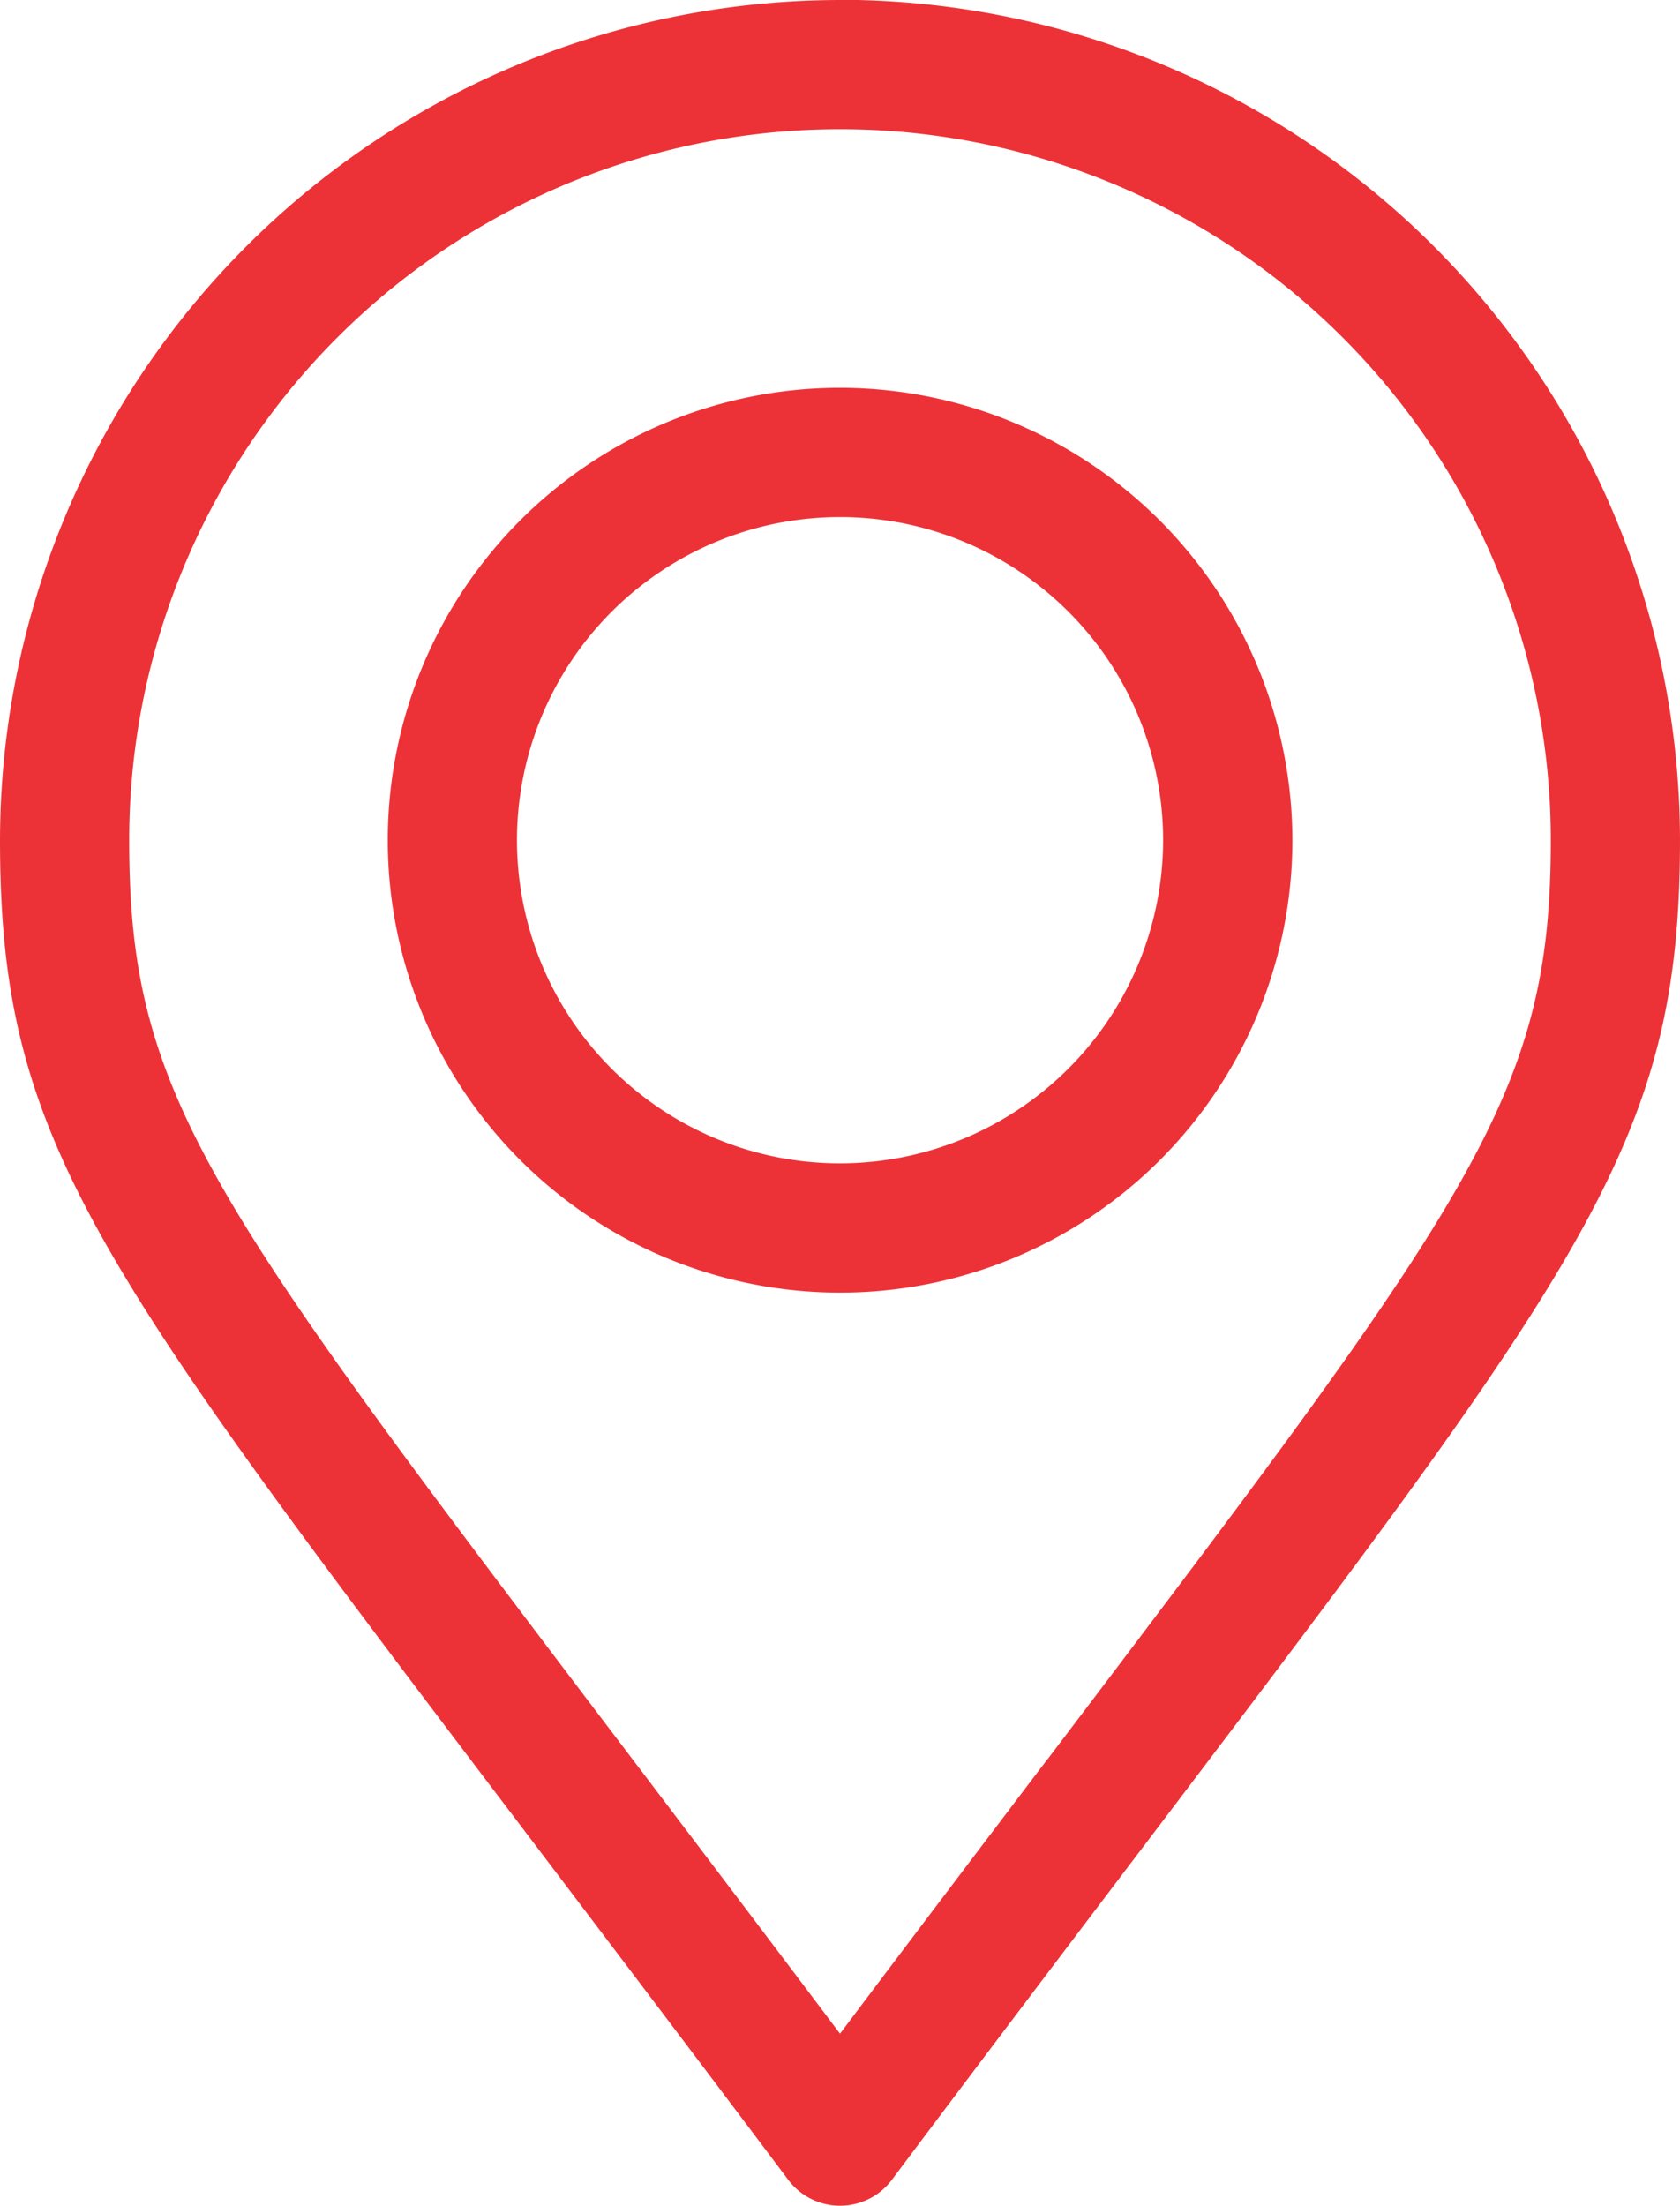
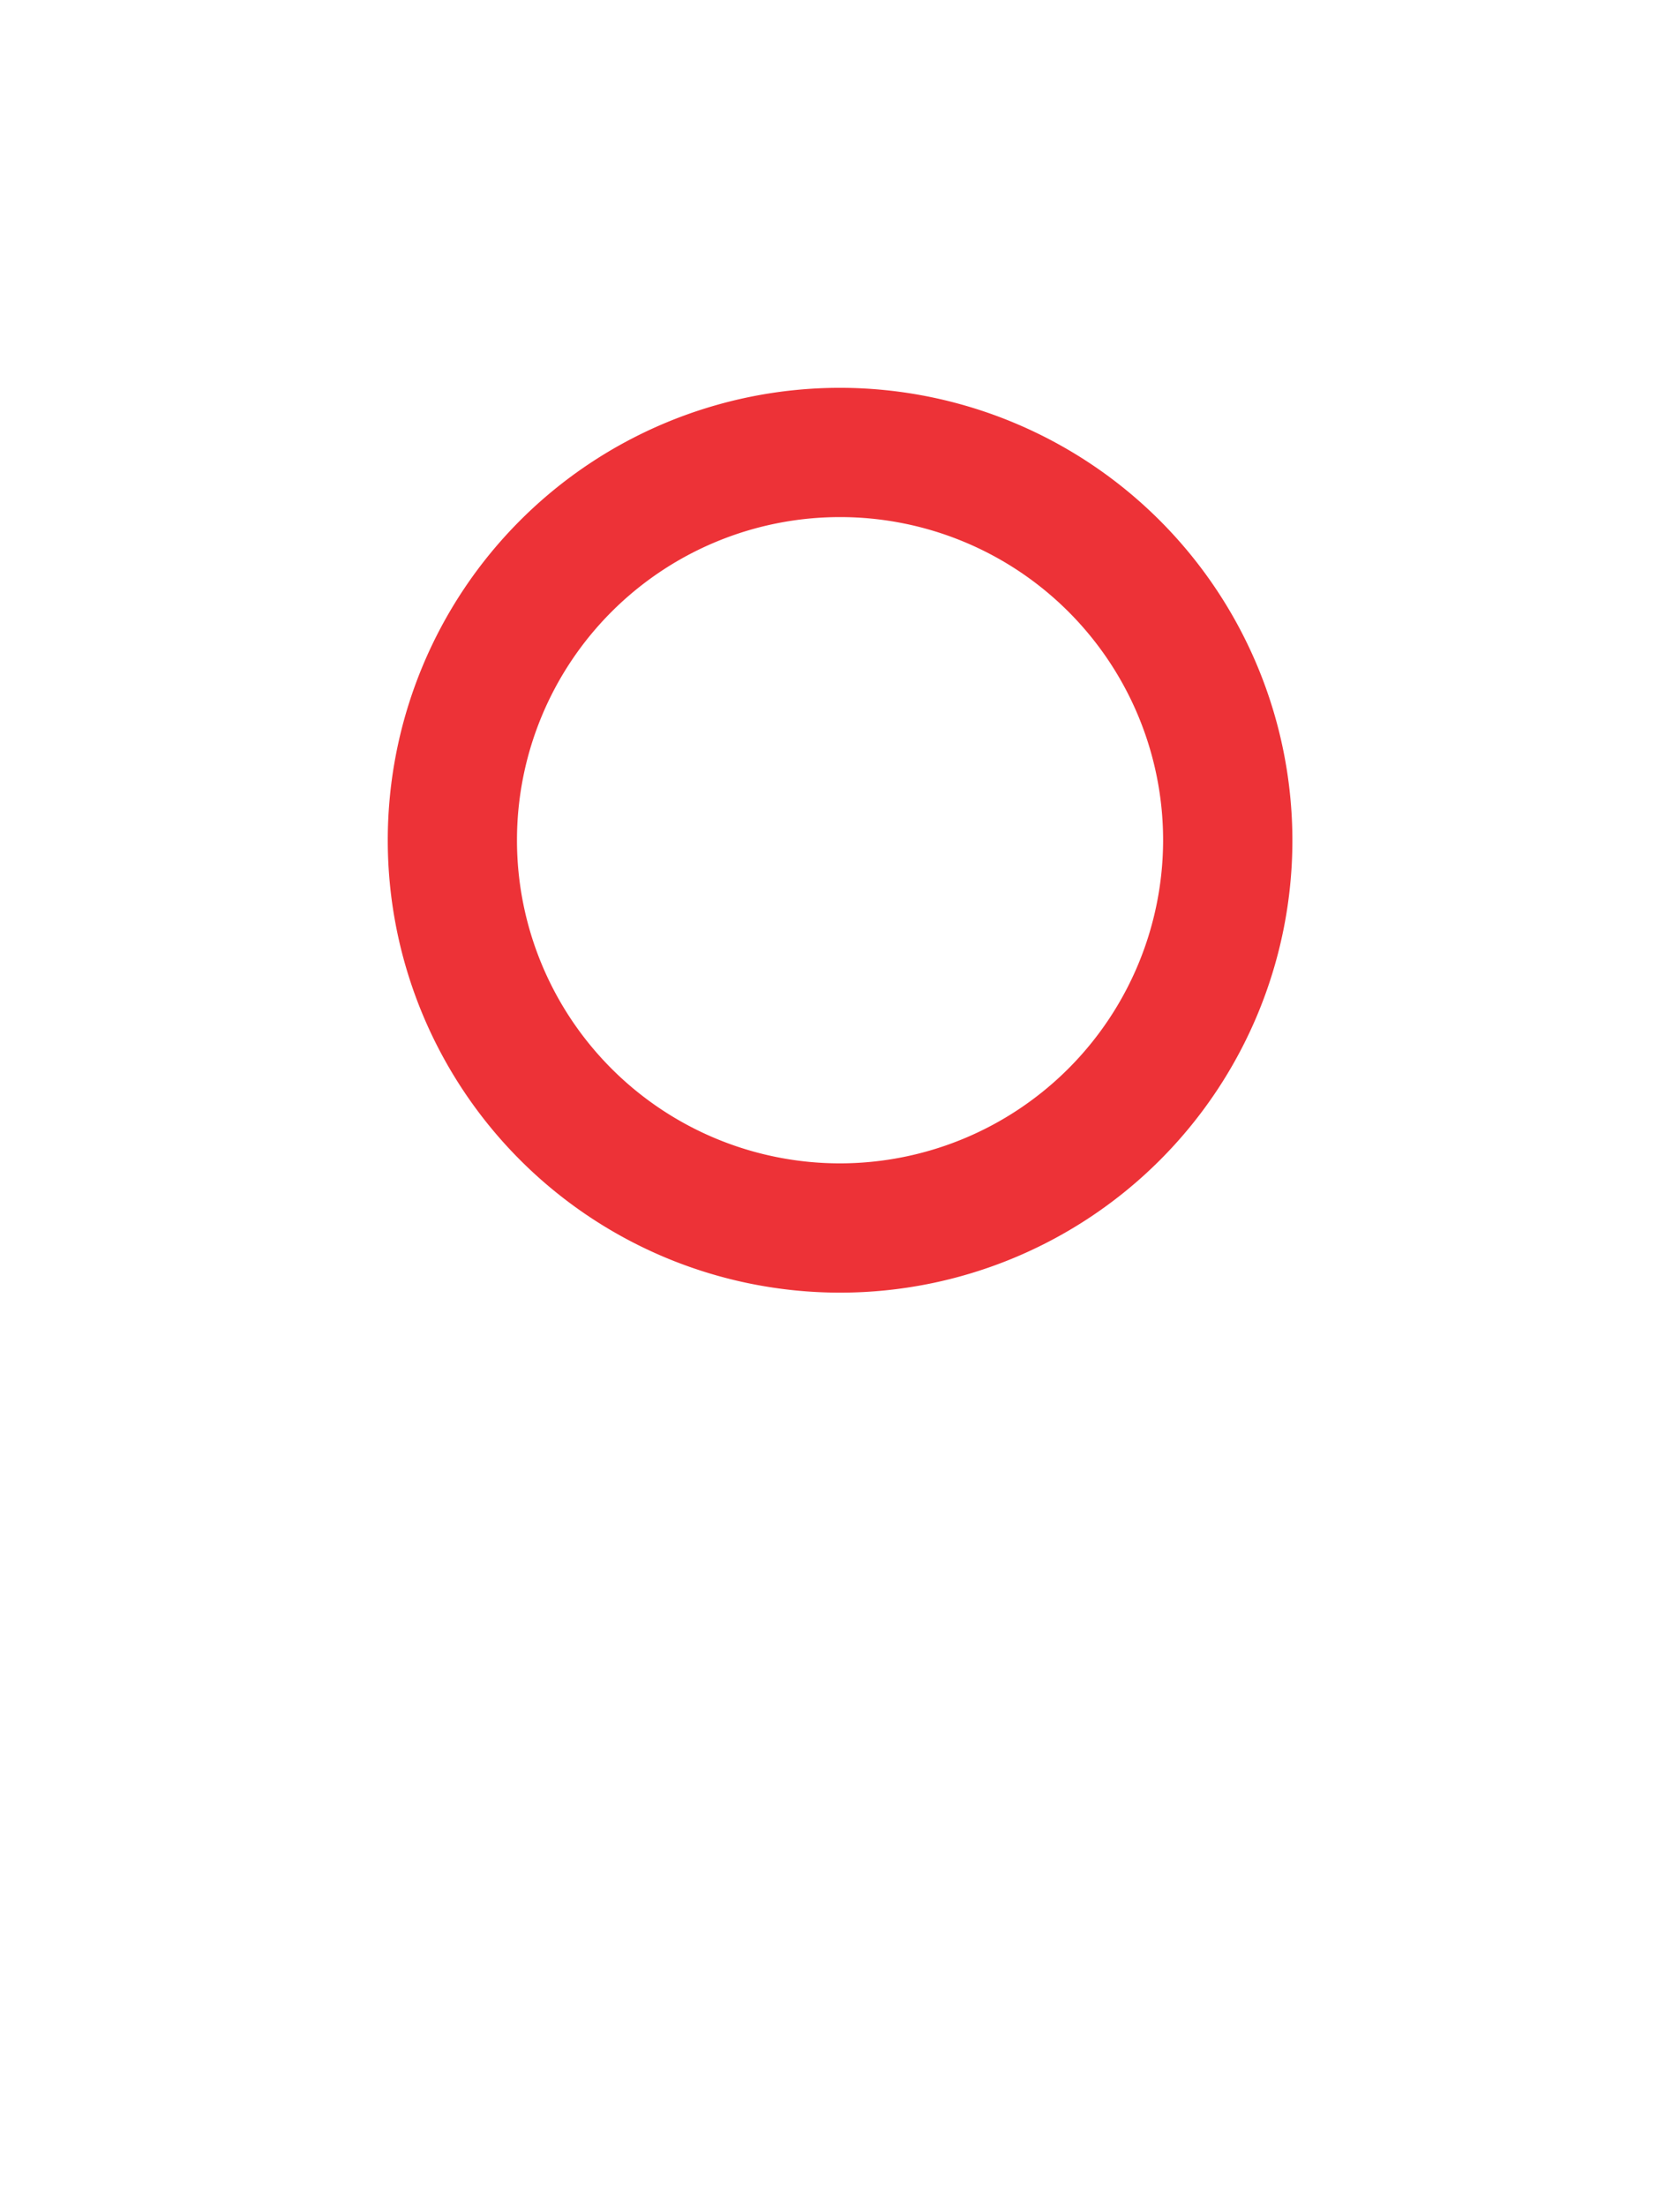
<svg xmlns="http://www.w3.org/2000/svg" width="41.466" height="54.438" viewBox="0 0 41.466 54.438">
  <defs>
    <style>.a{fill:#ed3237;}</style>
  </defs>
  <g transform="translate(-78.546 -199.458)">
-     <path class="a" d="M99.279,199.458a20.757,20.757,0,0,0-20.733,20.733c0,7.38,2.245,10.34,13.035,24.562,1.871,2.469,3.994,5.267,6.423,8.5a1.6,1.6,0,0,0,2.552,0c2.414-3.22,4.528-6.008,6.392-8.467,10.814-14.265,13.064-17.232,13.064-24.6a20.757,20.757,0,0,0-20.733-20.733Zm5.128,43.4c-1.532,2.021-3.231,4.261-5.128,6.784-1.909-2.538-3.618-4.79-5.159-6.822C83.627,228.991,81.735,226.5,81.735,220.191a17.544,17.544,0,0,1,35.088,0c0,6.294-1.9,8.8-12.416,22.672Zm0,0" transform="translate(0)" />
    <path class="a" d="M95.264,205.012a11.164,11.164,0,1,0,11.165,11.164,11.176,11.176,0,0,0-11.165-11.164Zm0,19.138a7.974,7.974,0,1,1,7.974-7.974,7.983,7.983,0,0,1-7.974,7.974Zm0,0" transform="translate(4.016 4.016)" />
  </g>
</svg>